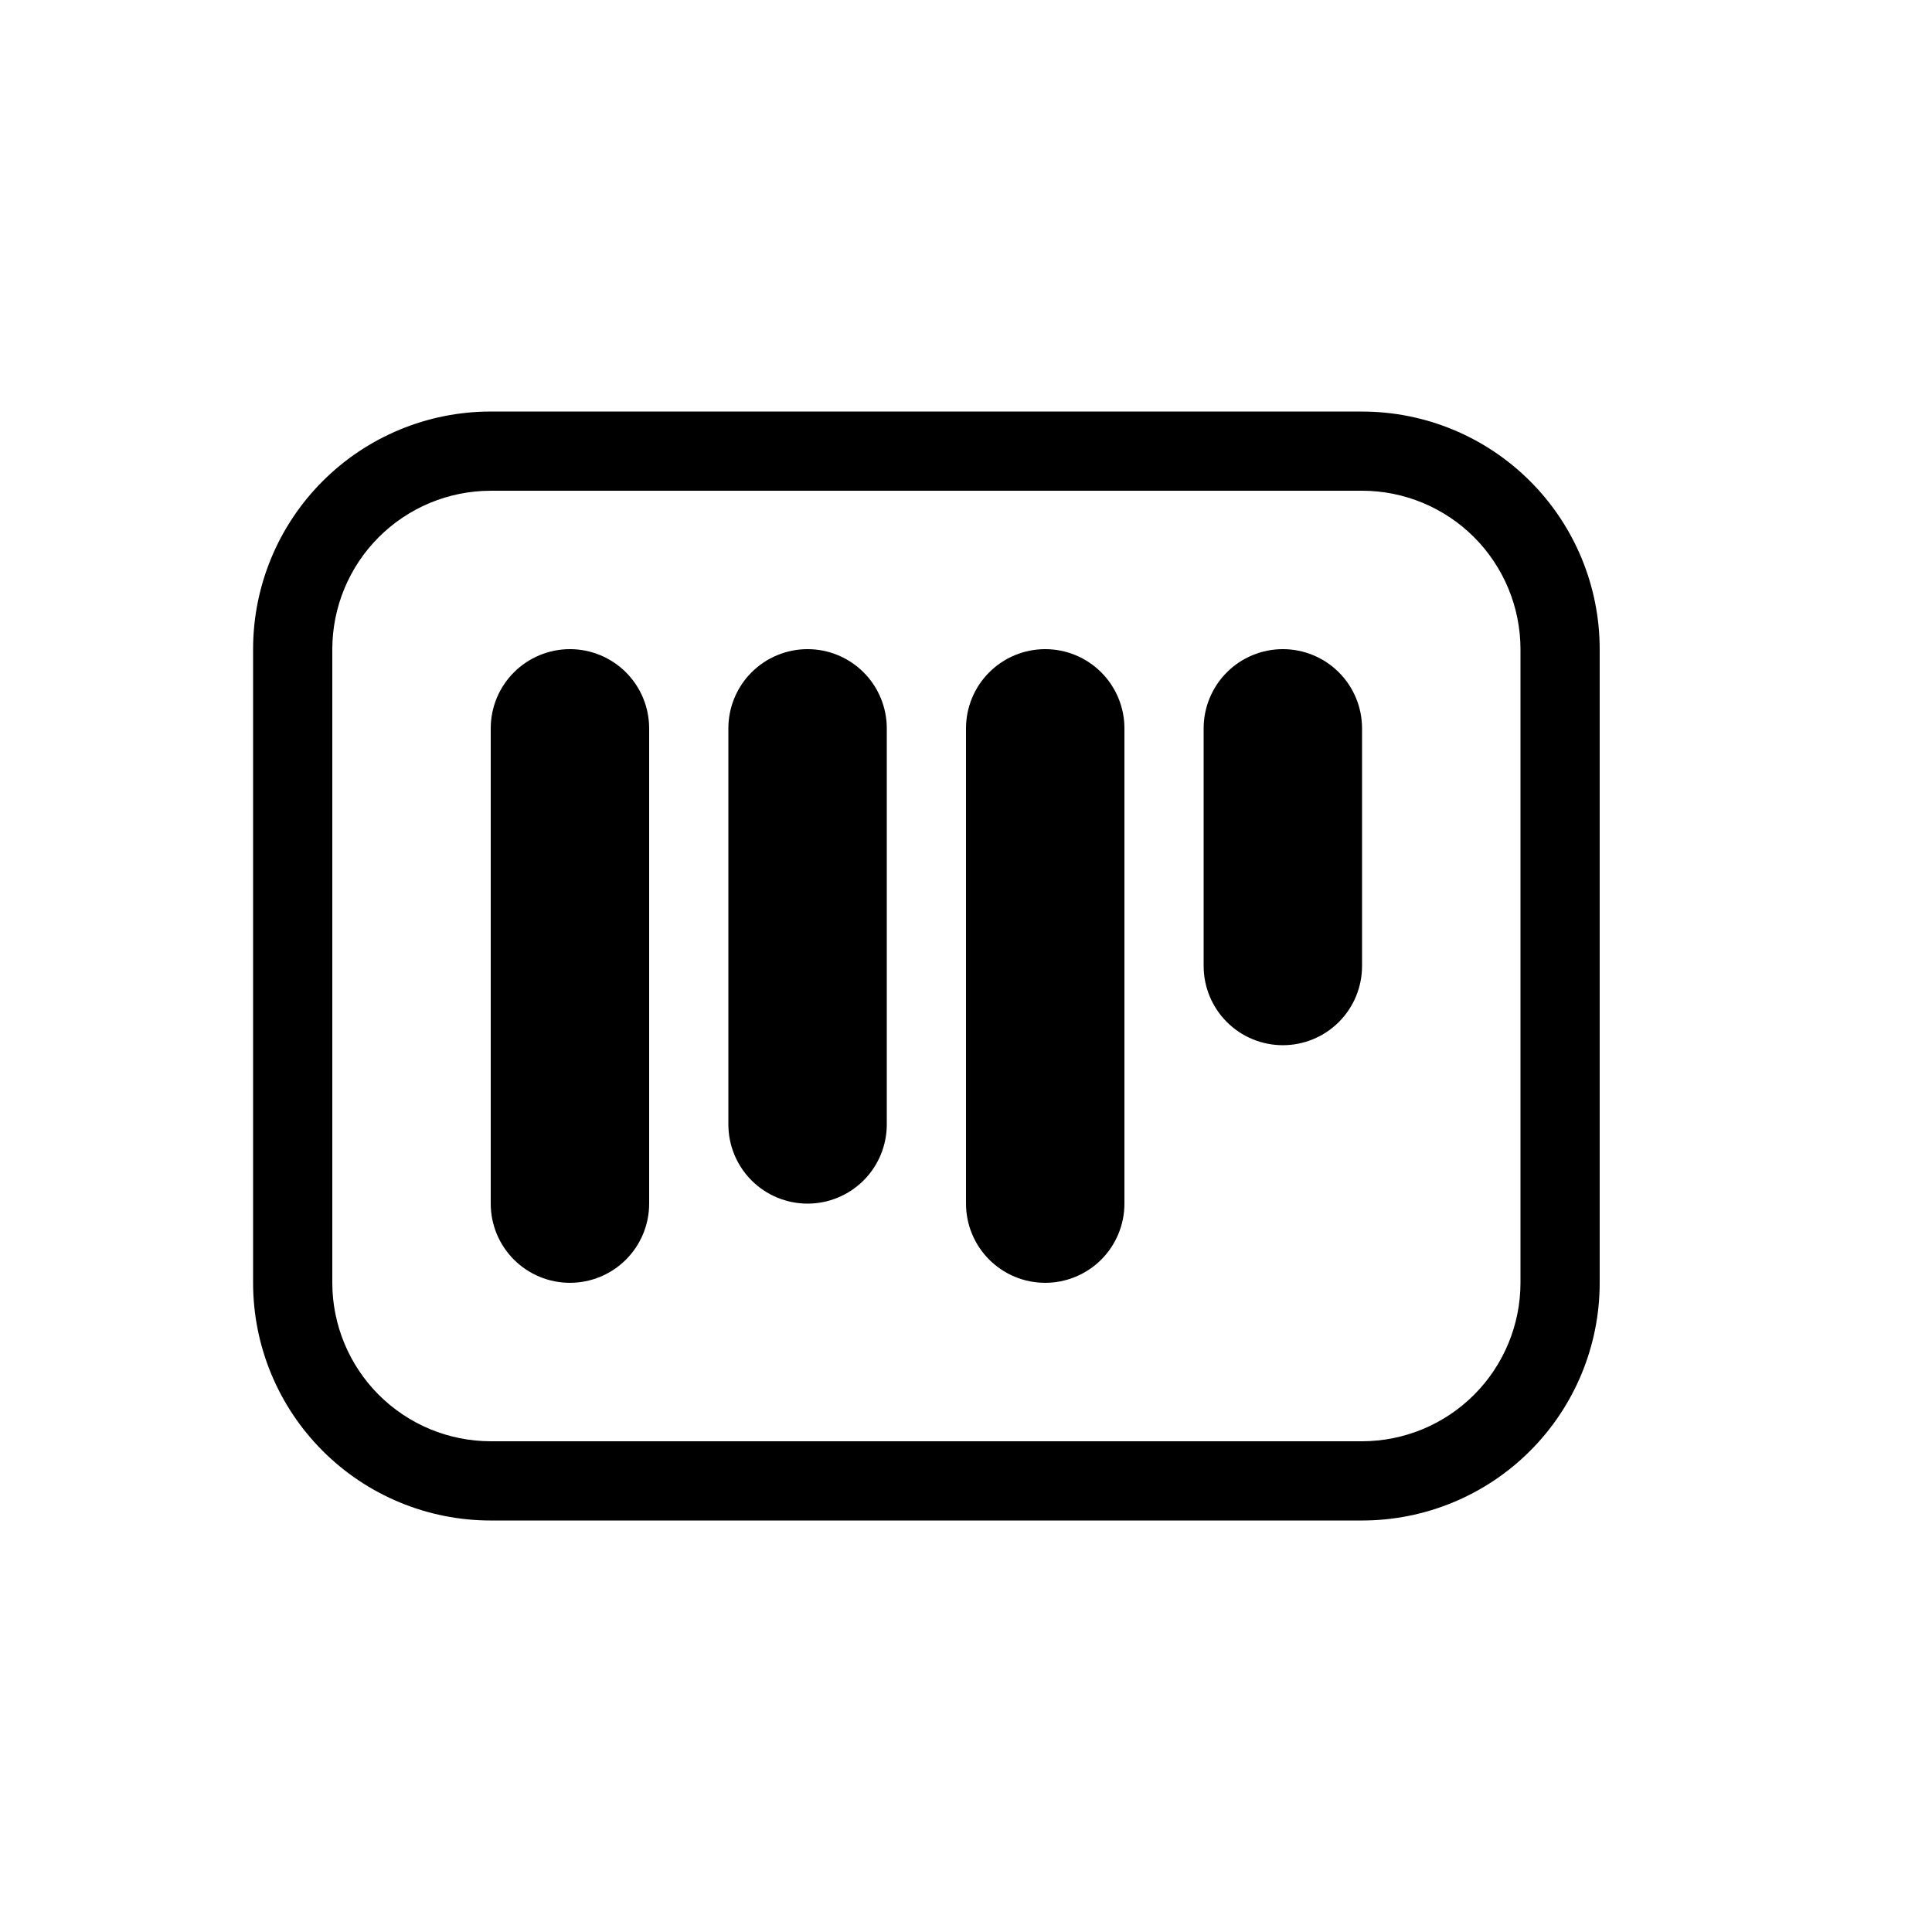
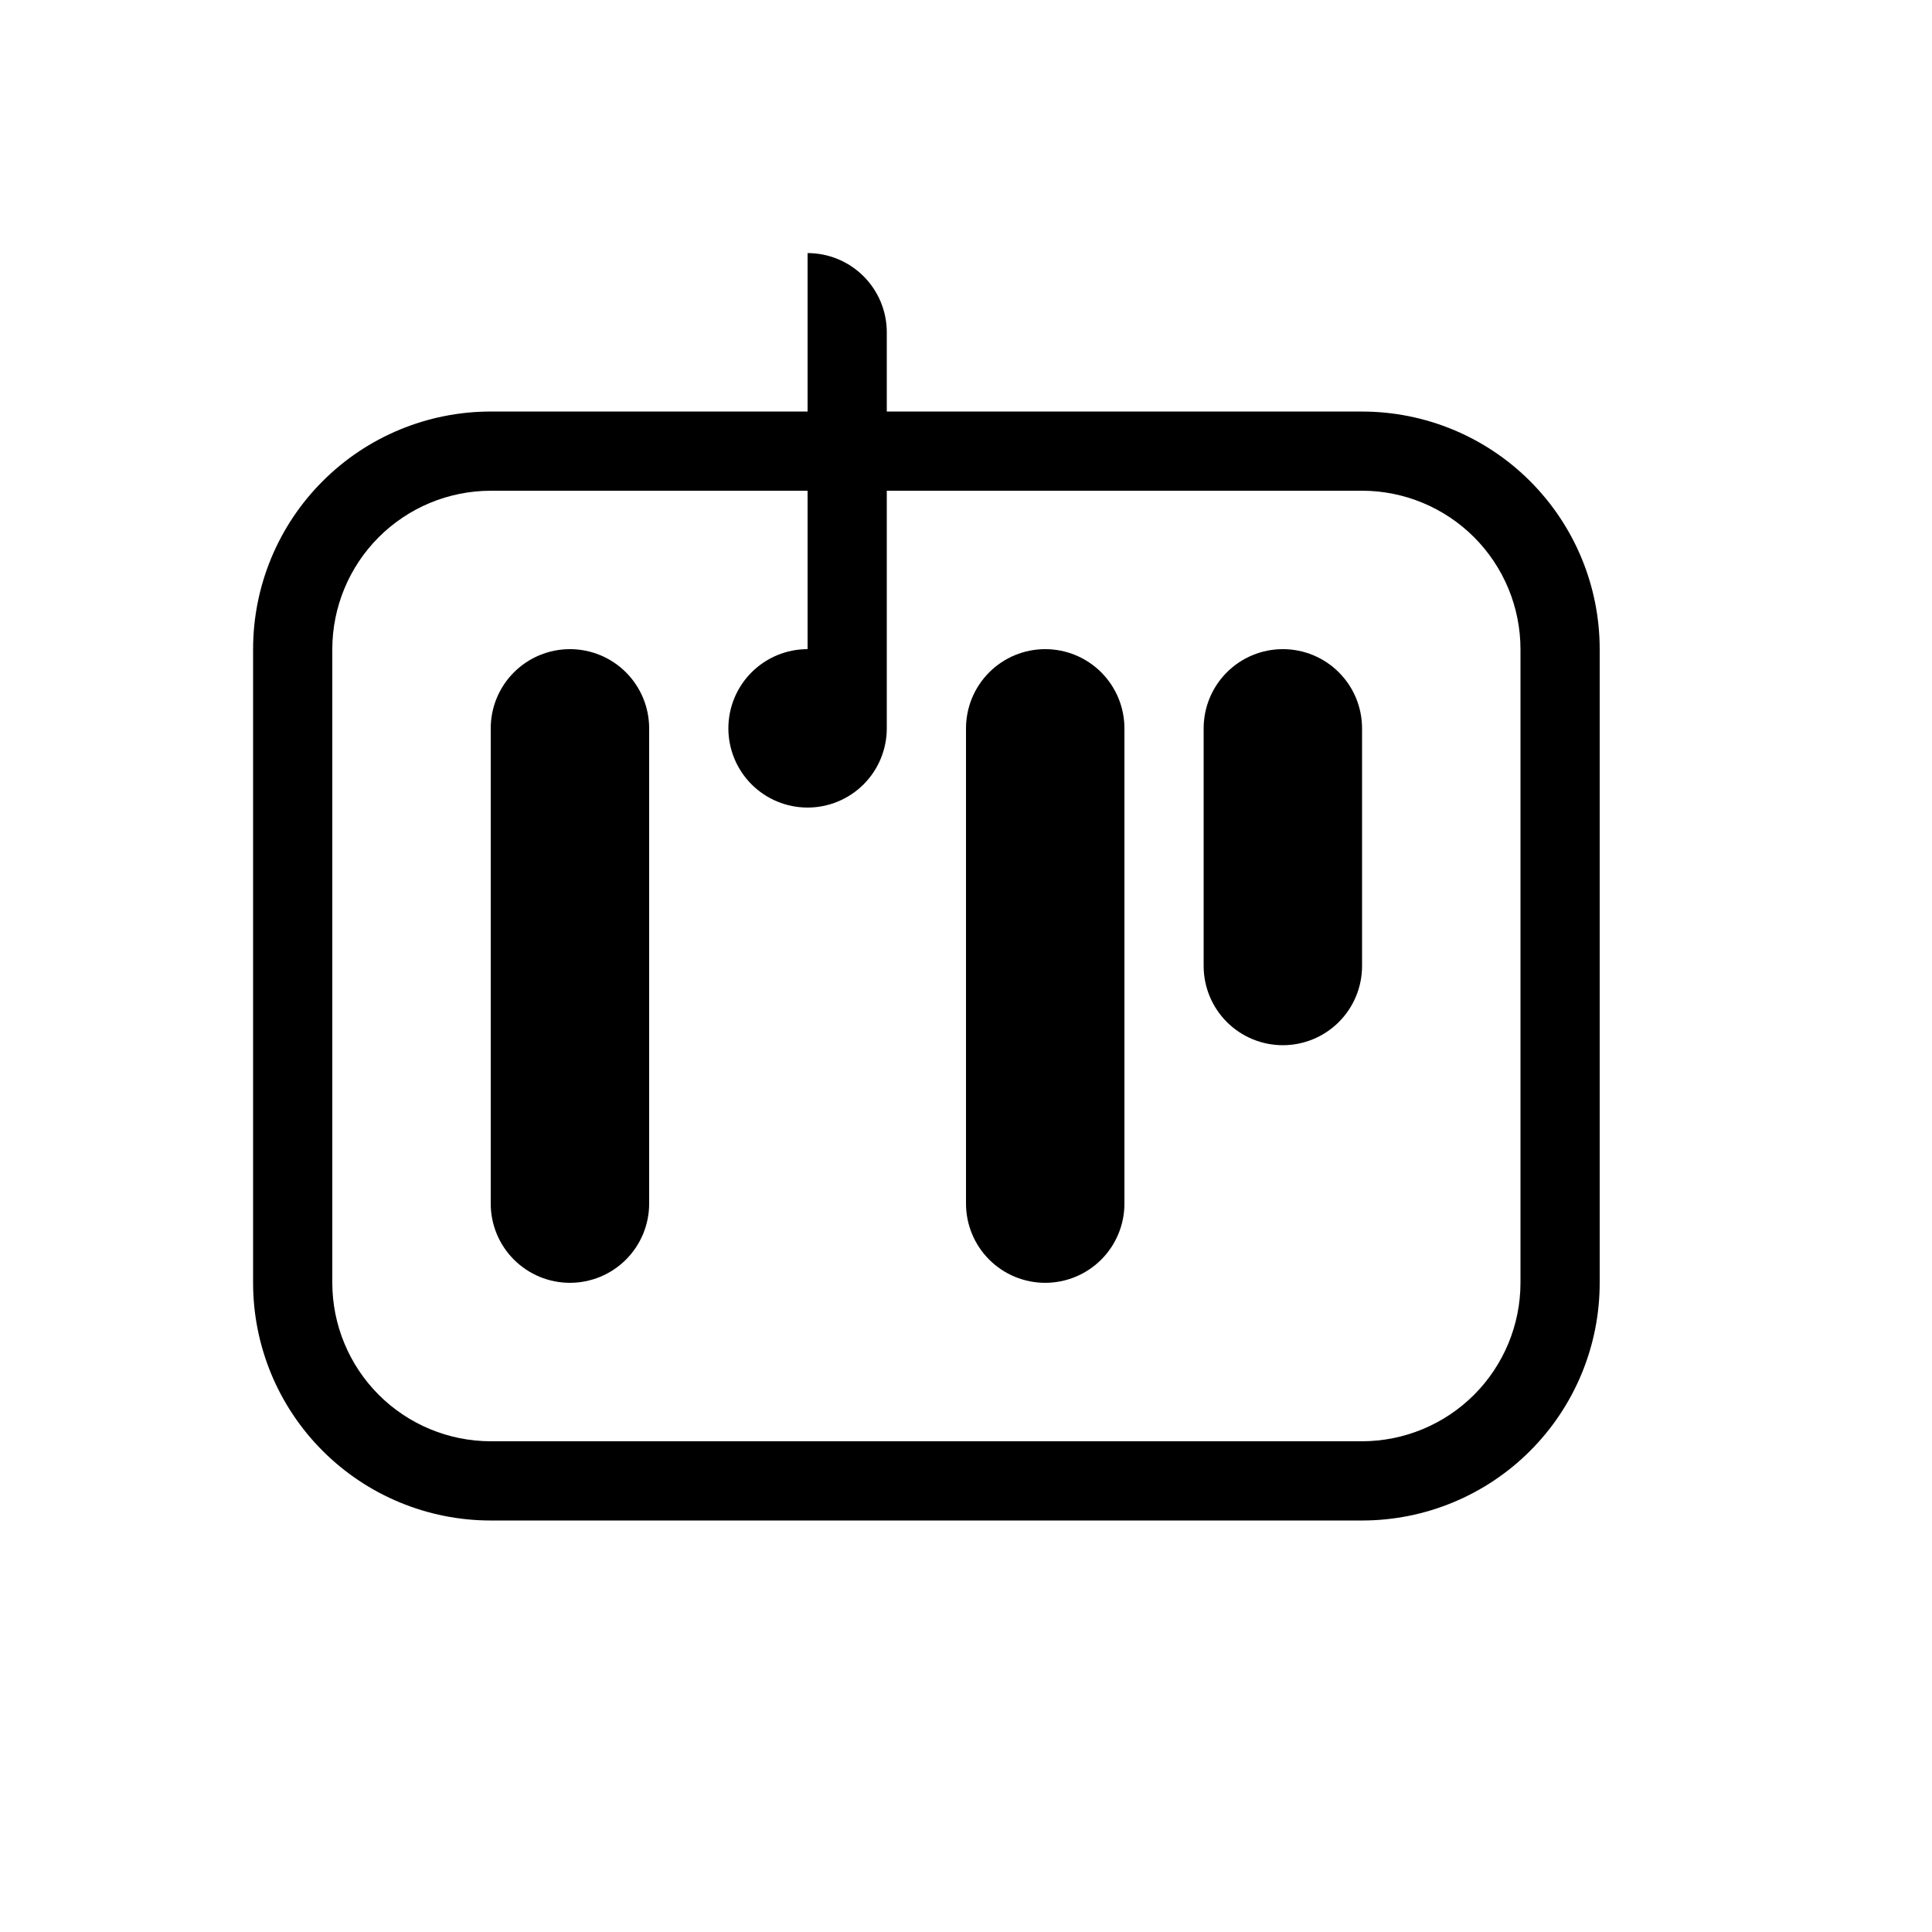
<svg xmlns="http://www.w3.org/2000/svg" fill="#000000" width="800px" height="800px" version="1.1" viewBox="144 144 512 512">
-   <path d="m295.04 316.03c-5.566 0-10.906 2.211-14.844 6.148s-6.148 9.273-6.148 14.844v125.95c0 5.566 2.211 10.906 6.148 14.84 3.938 3.938 9.277 6.148 14.844 6.148 5.566 0 10.906-2.211 14.844-6.148 3.938-3.934 6.148-9.273 6.148-14.84v-125.95c0-5.57-2.211-10.906-6.148-14.844s-9.277-6.148-14.844-6.148zm62.977 0c-5.57 0-10.906 2.211-14.844 6.148s-6.148 9.273-6.148 14.844v104.96c0 5.566 2.211 10.906 6.148 14.844 3.938 3.934 9.273 6.148 14.844 6.148 5.566 0 10.906-2.215 14.844-6.148 3.934-3.938 6.148-9.277 6.148-14.844v-104.96c0-5.57-2.215-10.906-6.148-14.844-3.938-3.938-9.277-6.148-14.844-6.148zm62.977 0c-5.57 0-10.91 2.211-14.844 6.148-3.938 3.938-6.148 9.273-6.148 14.844v125.95c0 5.566 2.211 10.906 6.148 14.84 3.934 3.938 9.273 6.148 14.844 6.148 5.566 0 10.906-2.211 14.844-6.148 3.934-3.934 6.148-9.273 6.148-14.84v-125.95c0-5.57-2.215-10.906-6.148-14.844-3.938-3.938-9.277-6.148-14.844-6.148zm62.977 0h-0.004c-5.566 0-10.906 2.211-14.84 6.148-3.938 3.938-6.148 9.273-6.148 14.844v62.977c0 5.566 2.211 10.906 6.148 14.844 3.934 3.934 9.273 6.148 14.84 6.148 5.57 0 10.91-2.215 14.844-6.148 3.938-3.938 6.148-9.277 6.148-14.844v-62.977c0-5.57-2.211-10.906-6.148-14.844-3.934-3.938-9.273-6.148-14.844-6.148zm20.992-41.984h-0.004c11.133 0.012 21.805 4.438 29.676 12.309 7.871 7.871 12.297 18.543 12.309 29.676v167.94-0.004c-0.012 11.133-4.438 21.805-12.309 29.676-7.871 7.871-18.543 12.297-29.676 12.309h-230.91c-11.133-0.012-21.805-4.438-29.676-12.309-7.867-7.871-12.297-18.543-12.309-29.676v-167.93c0.012-11.133 4.441-21.805 12.309-29.676 7.871-7.871 18.543-12.297 29.676-12.309h230.91m0-20.992h-230.91c-16.703 0-32.723 6.633-44.531 18.445-11.812 11.809-18.445 27.828-18.445 44.531v167.94-0.004c0 16.703 6.633 32.723 18.445 44.531 11.809 11.812 27.828 18.445 44.531 18.445h230.91c16.703 0 32.723-6.633 44.531-18.445 11.812-11.809 18.445-27.828 18.445-44.531v-167.93c0-16.703-6.633-32.723-18.445-44.531-11.809-11.812-27.828-18.445-44.531-18.445z" />
+   <path d="m295.04 316.03c-5.566 0-10.906 2.211-14.844 6.148s-6.148 9.273-6.148 14.844v125.95c0 5.566 2.211 10.906 6.148 14.84 3.938 3.938 9.277 6.148 14.844 6.148 5.566 0 10.906-2.211 14.844-6.148 3.938-3.934 6.148-9.273 6.148-14.84v-125.95c0-5.57-2.211-10.906-6.148-14.844s-9.277-6.148-14.844-6.148zm62.977 0c-5.57 0-10.906 2.211-14.844 6.148s-6.148 9.273-6.148 14.844c0 5.566 2.211 10.906 6.148 14.844 3.938 3.934 9.273 6.148 14.844 6.148 5.566 0 10.906-2.215 14.844-6.148 3.934-3.938 6.148-9.277 6.148-14.844v-104.96c0-5.57-2.215-10.906-6.148-14.844-3.938-3.938-9.277-6.148-14.844-6.148zm62.977 0c-5.57 0-10.91 2.211-14.844 6.148-3.938 3.938-6.148 9.273-6.148 14.844v125.95c0 5.566 2.211 10.906 6.148 14.84 3.934 3.938 9.273 6.148 14.844 6.148 5.566 0 10.906-2.211 14.844-6.148 3.934-3.934 6.148-9.273 6.148-14.84v-125.95c0-5.57-2.215-10.906-6.148-14.844-3.938-3.938-9.277-6.148-14.844-6.148zm62.977 0h-0.004c-5.566 0-10.906 2.211-14.84 6.148-3.938 3.938-6.148 9.273-6.148 14.844v62.977c0 5.566 2.211 10.906 6.148 14.844 3.934 3.934 9.273 6.148 14.84 6.148 5.57 0 10.91-2.215 14.844-6.148 3.938-3.938 6.148-9.277 6.148-14.844v-62.977c0-5.57-2.211-10.906-6.148-14.844-3.934-3.938-9.273-6.148-14.844-6.148zm20.992-41.984h-0.004c11.133 0.012 21.805 4.438 29.676 12.309 7.871 7.871 12.297 18.543 12.309 29.676v167.94-0.004c-0.012 11.133-4.438 21.805-12.309 29.676-7.871 7.871-18.543 12.297-29.676 12.309h-230.91c-11.133-0.012-21.805-4.438-29.676-12.309-7.867-7.871-12.297-18.543-12.309-29.676v-167.93c0.012-11.133 4.441-21.805 12.309-29.676 7.871-7.871 18.543-12.297 29.676-12.309h230.91m0-20.992h-230.91c-16.703 0-32.723 6.633-44.531 18.445-11.812 11.809-18.445 27.828-18.445 44.531v167.94-0.004c0 16.703 6.633 32.723 18.445 44.531 11.809 11.812 27.828 18.445 44.531 18.445h230.91c16.703 0 32.723-6.633 44.531-18.445 11.812-11.809 18.445-27.828 18.445-44.531v-167.93c0-16.703-6.633-32.723-18.445-44.531-11.809-11.812-27.828-18.445-44.531-18.445z" />
</svg>